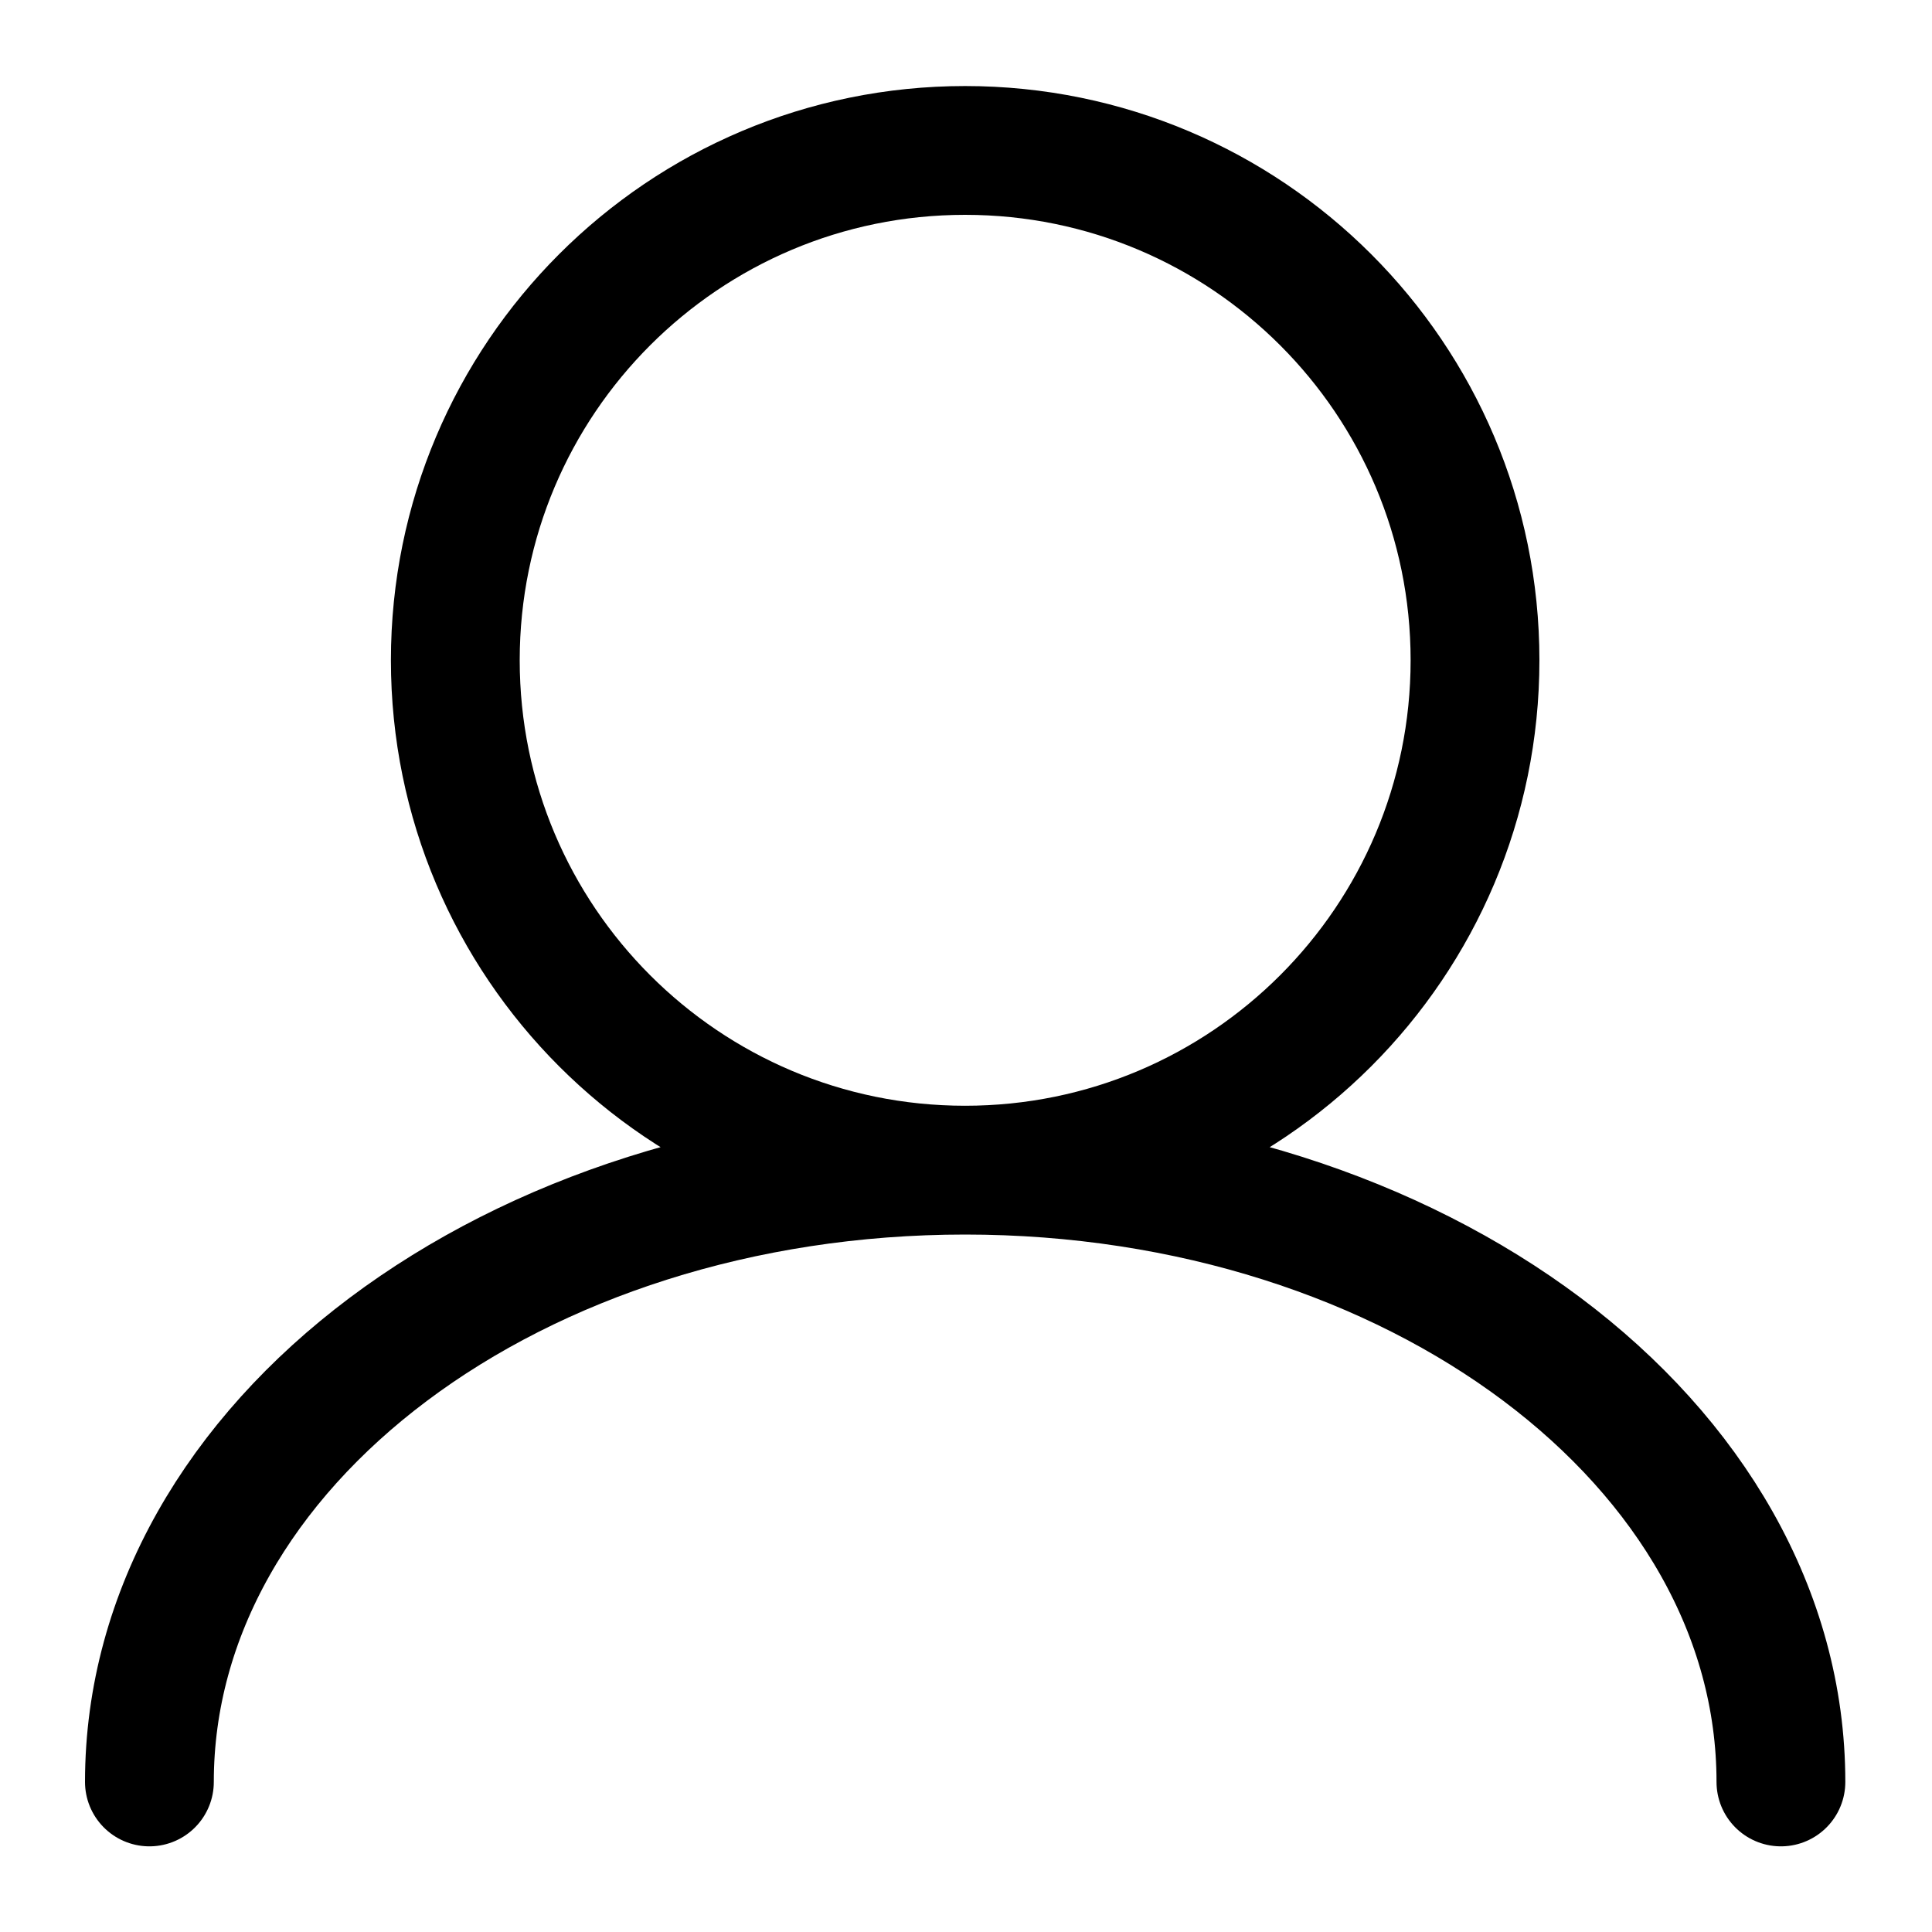
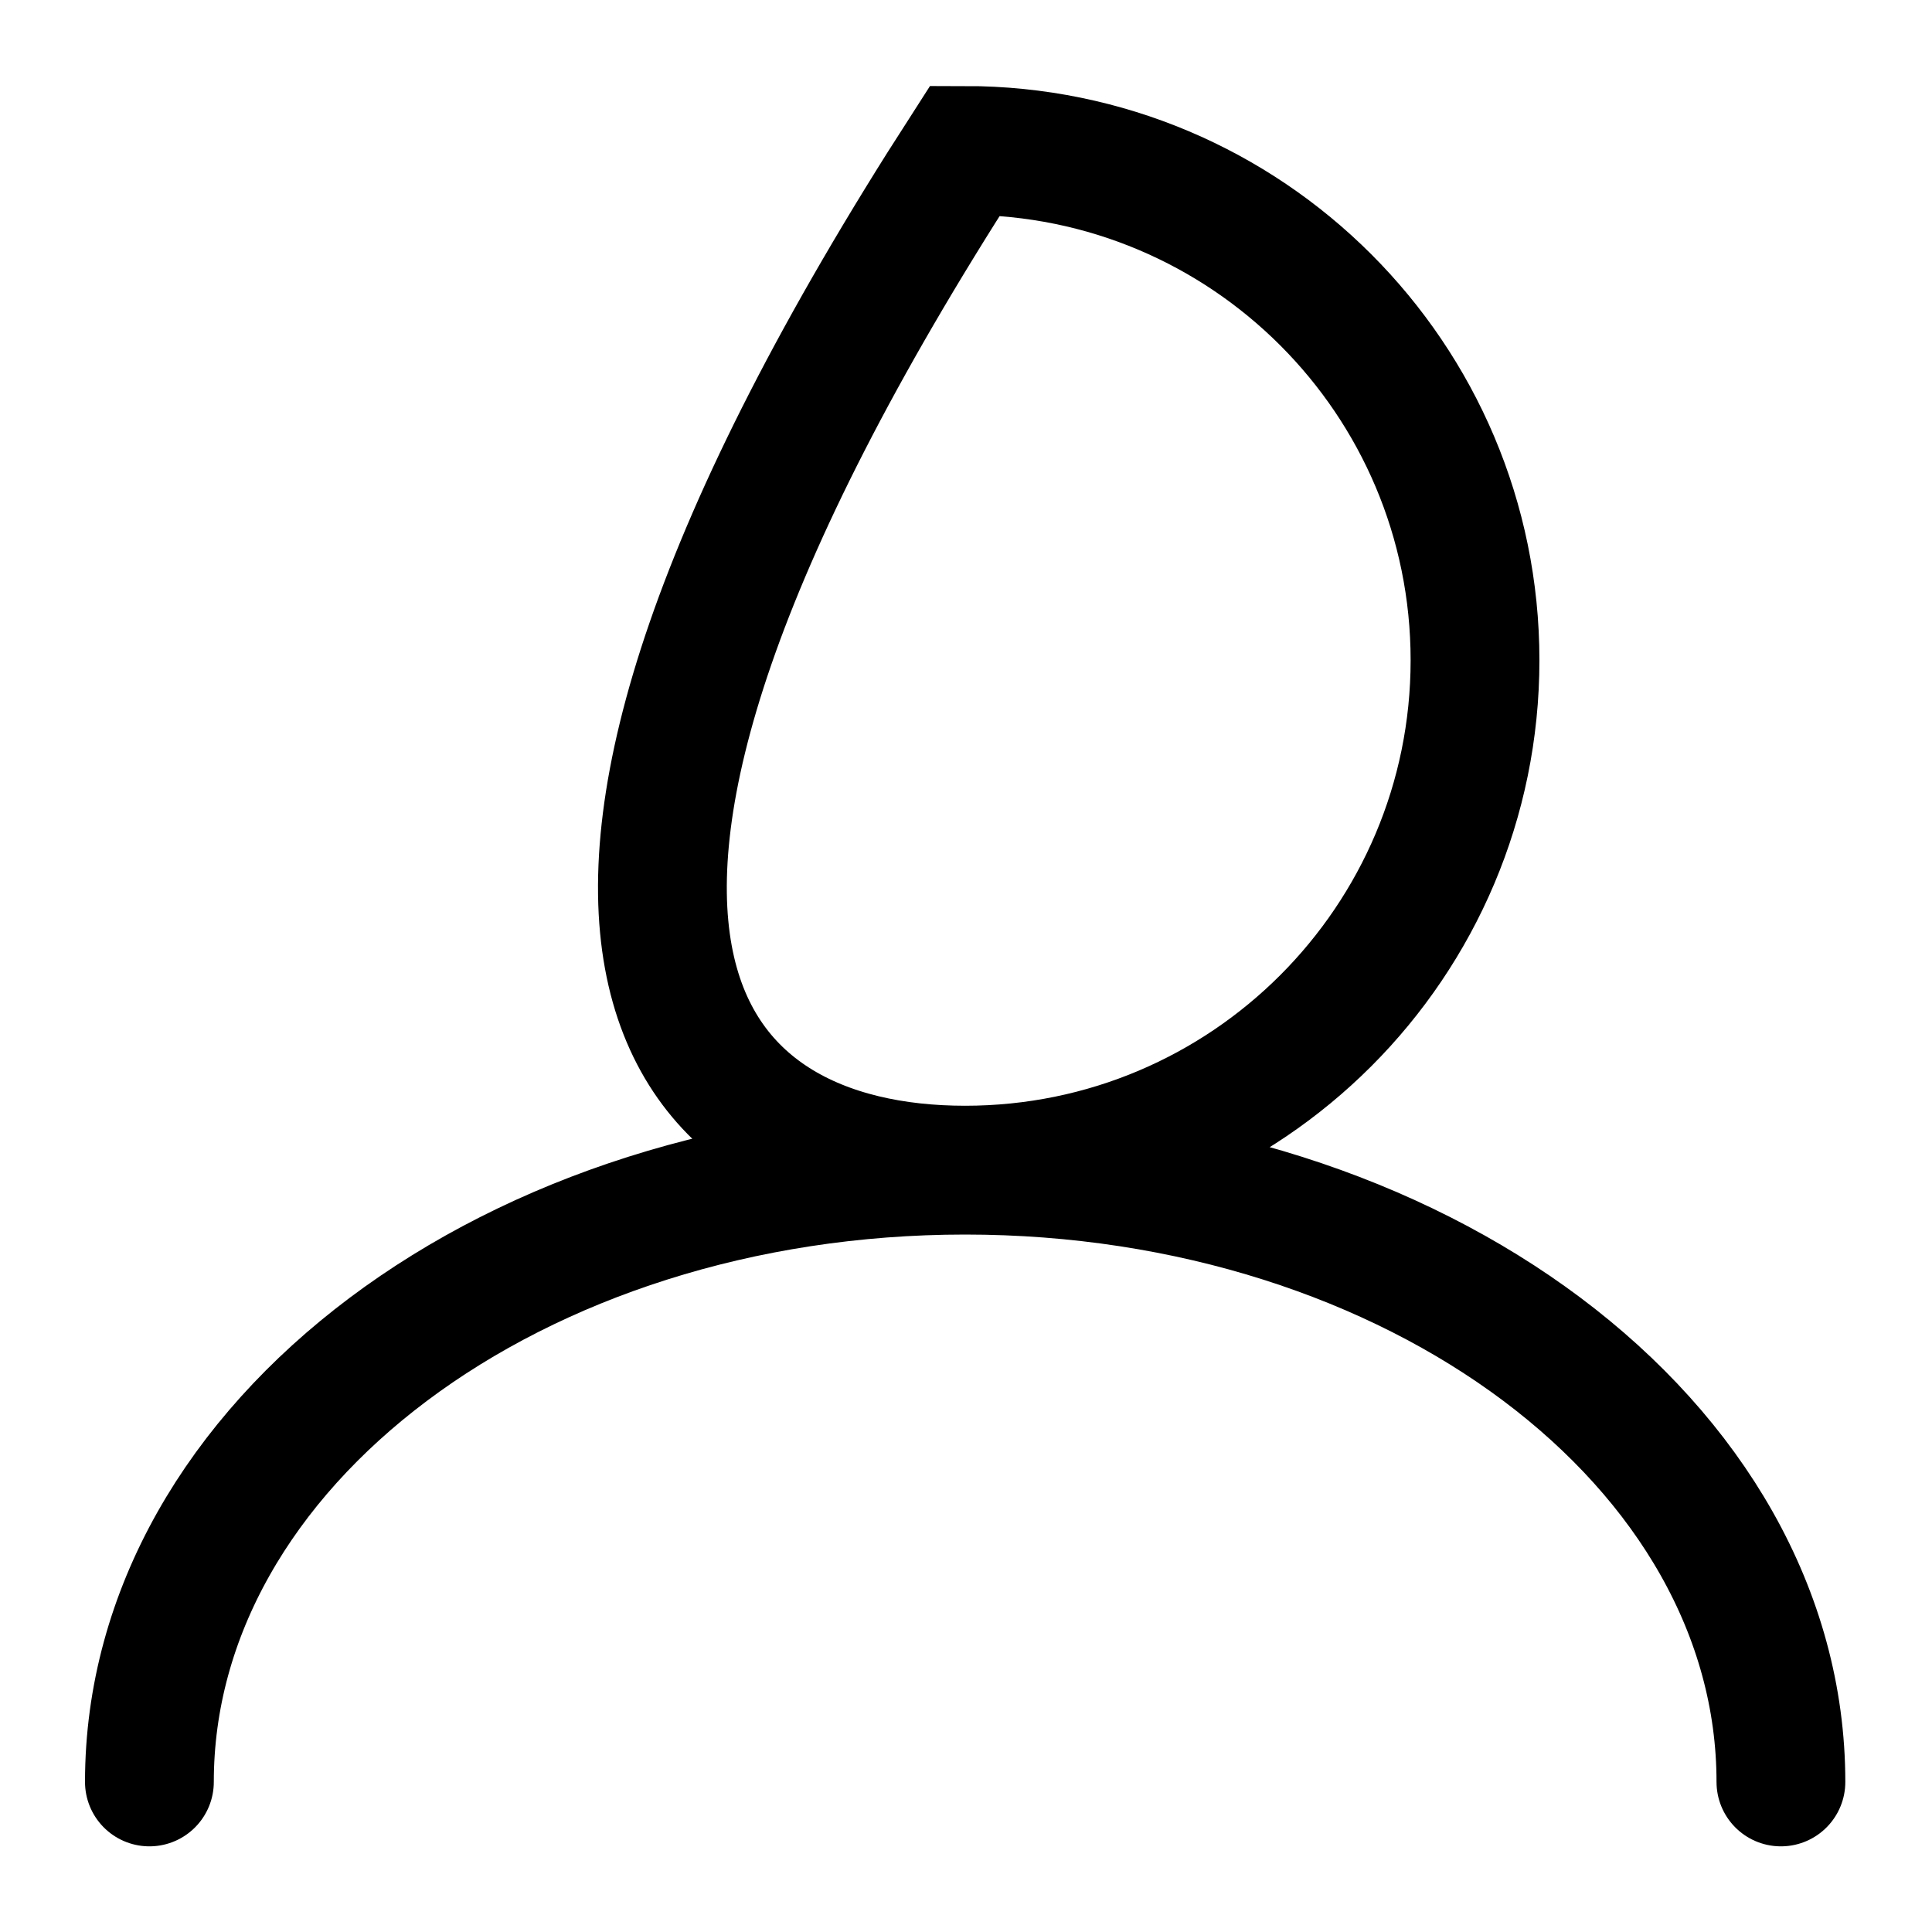
<svg xmlns="http://www.w3.org/2000/svg" width="15" height="15" viewBox="0 0 15 15" fill="none">
-   <path d="M7.493 9.085C9.68 9.085 11.452 7.312 11.452 5.126C11.452 2.94 9.68 1.168 7.493 1.168C5.307 1.168 3.535 2.94 3.535 5.126C3.535 7.312 5.307 9.085 7.493 9.085ZM7.493 9.085C3.996 9.085 1.16 11.211 1.16 13.835M7.493 9.085C10.991 9.085 13.827 11.211 13.827 13.835" stroke="black" stroke-linecap="round" />
+   <path d="M7.493 9.085C9.68 9.085 11.452 7.312 11.452 5.126C11.452 2.94 9.68 1.168 7.493 1.168C3.535 7.312 5.307 9.085 7.493 9.085ZM7.493 9.085C3.996 9.085 1.16 11.211 1.16 13.835M7.493 9.085C10.991 9.085 13.827 11.211 13.827 13.835" stroke="black" stroke-linecap="round" />
</svg>